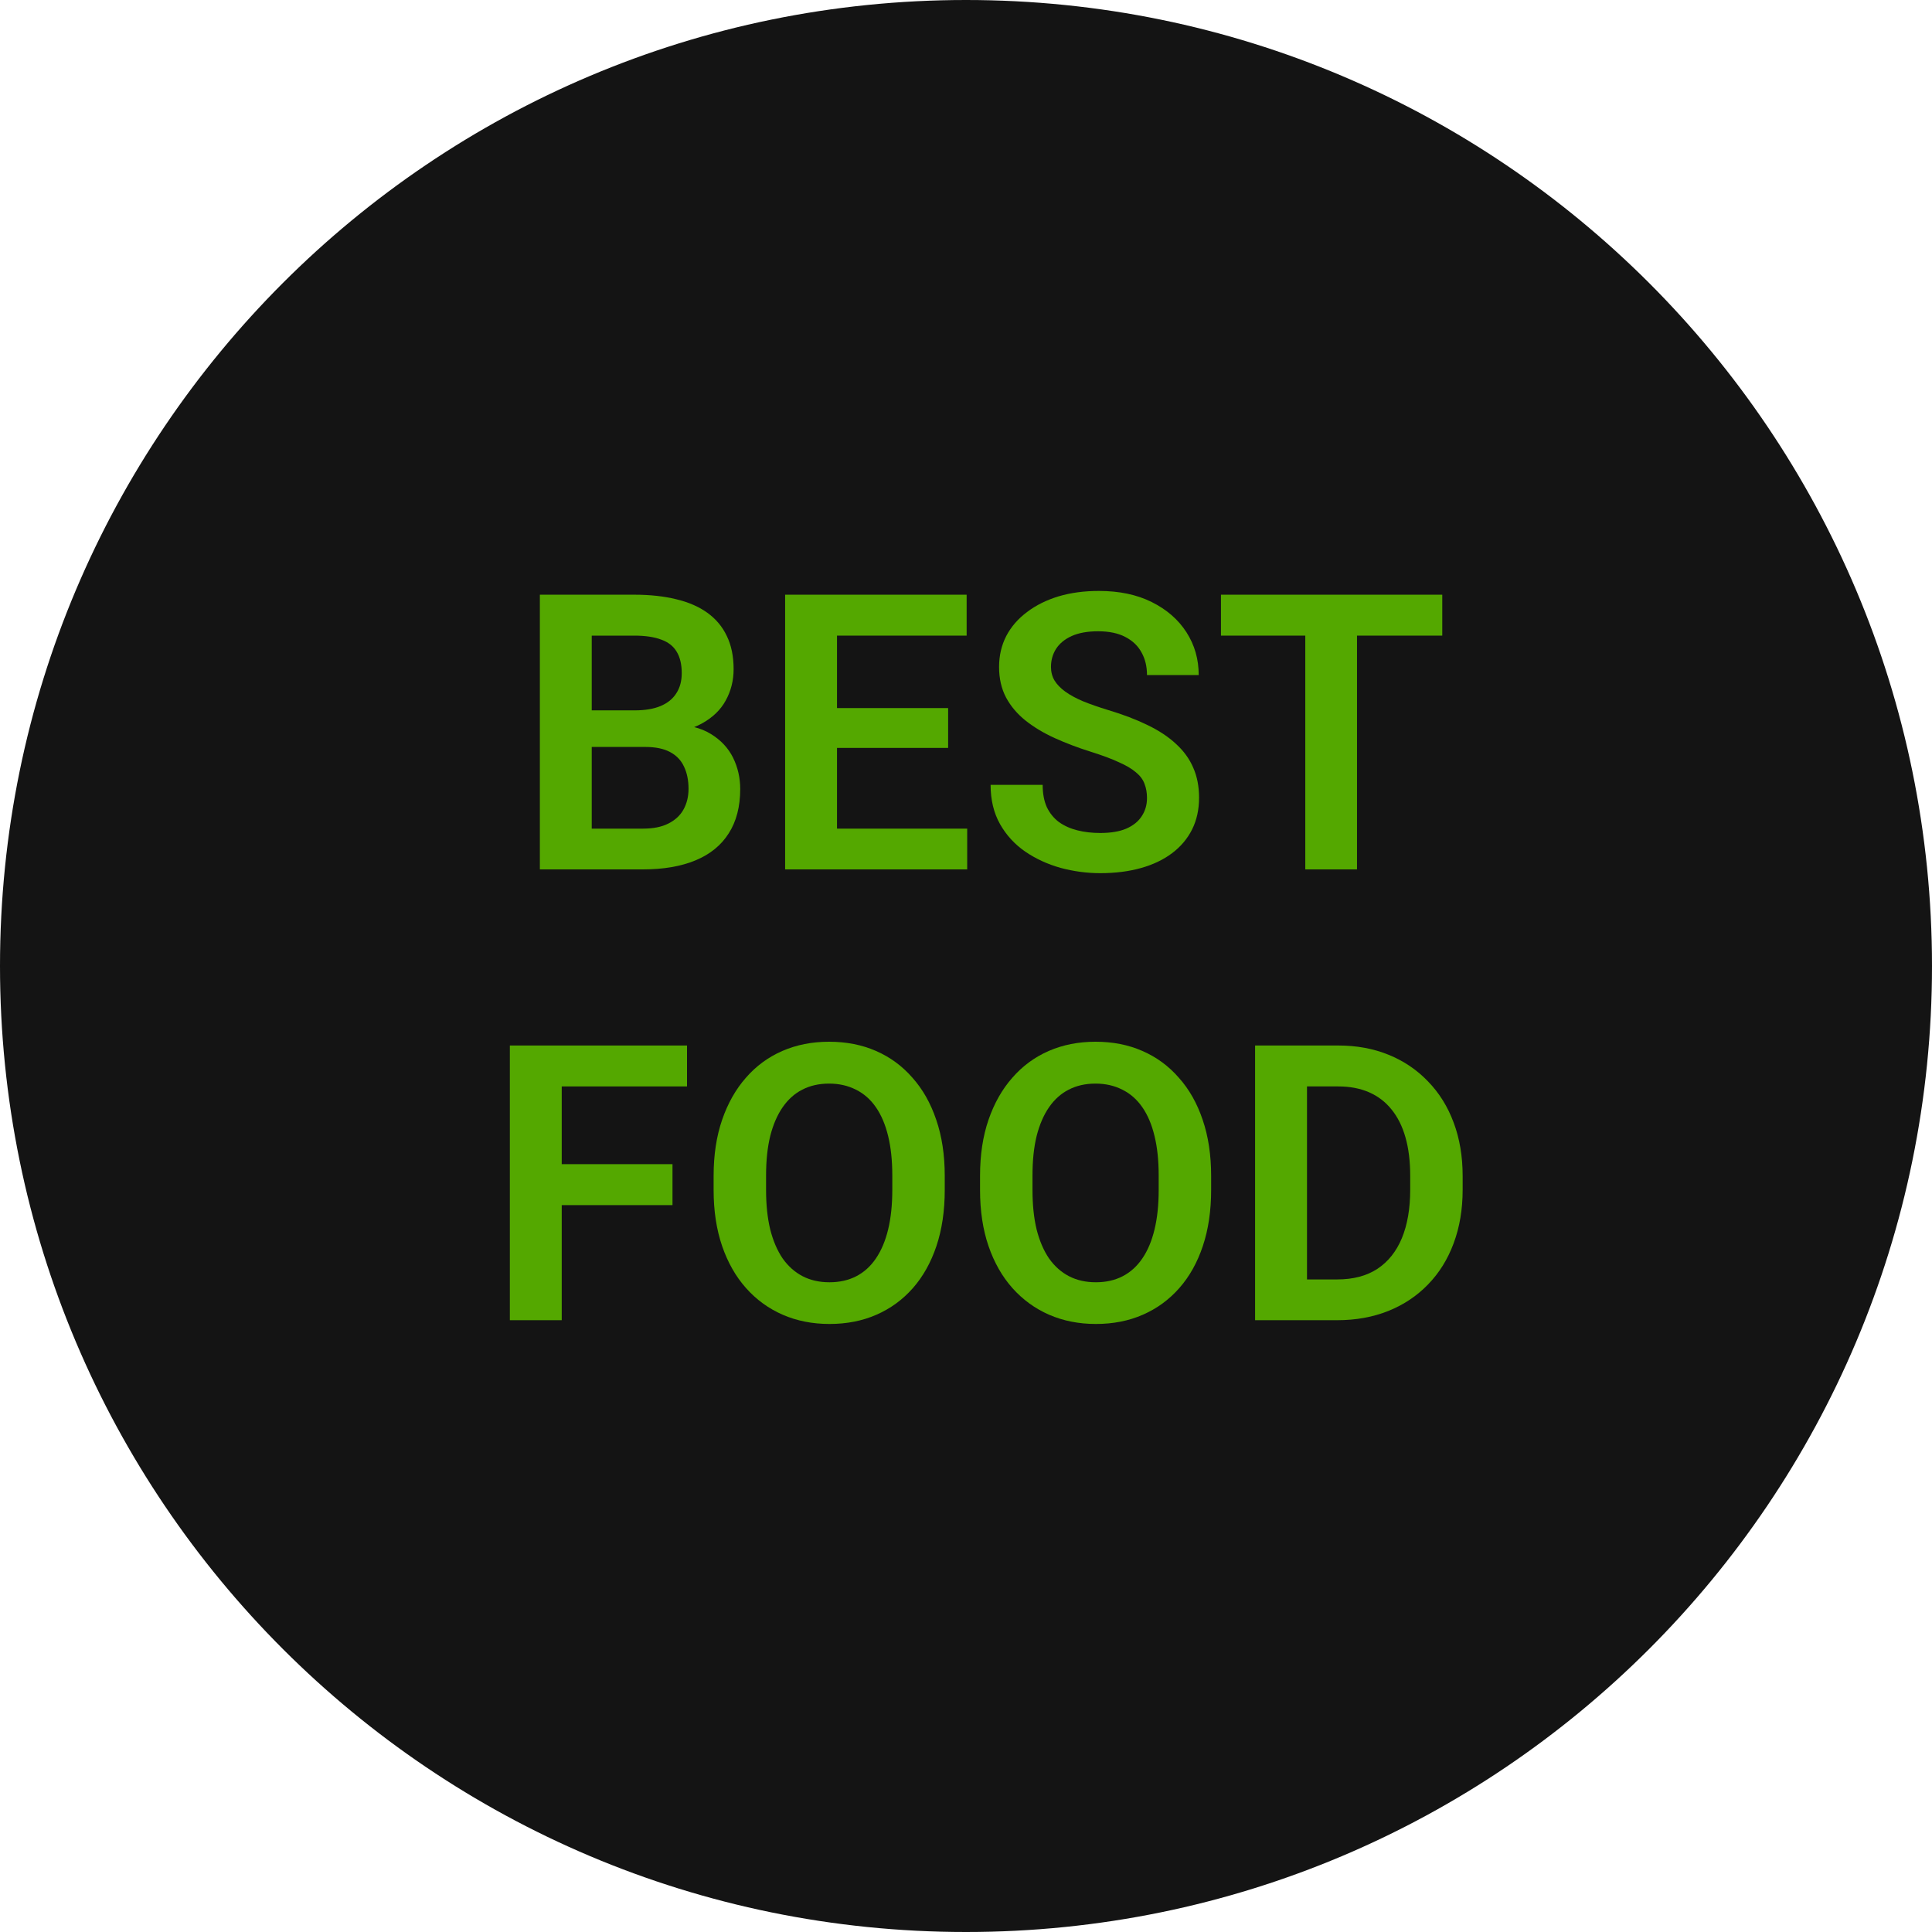
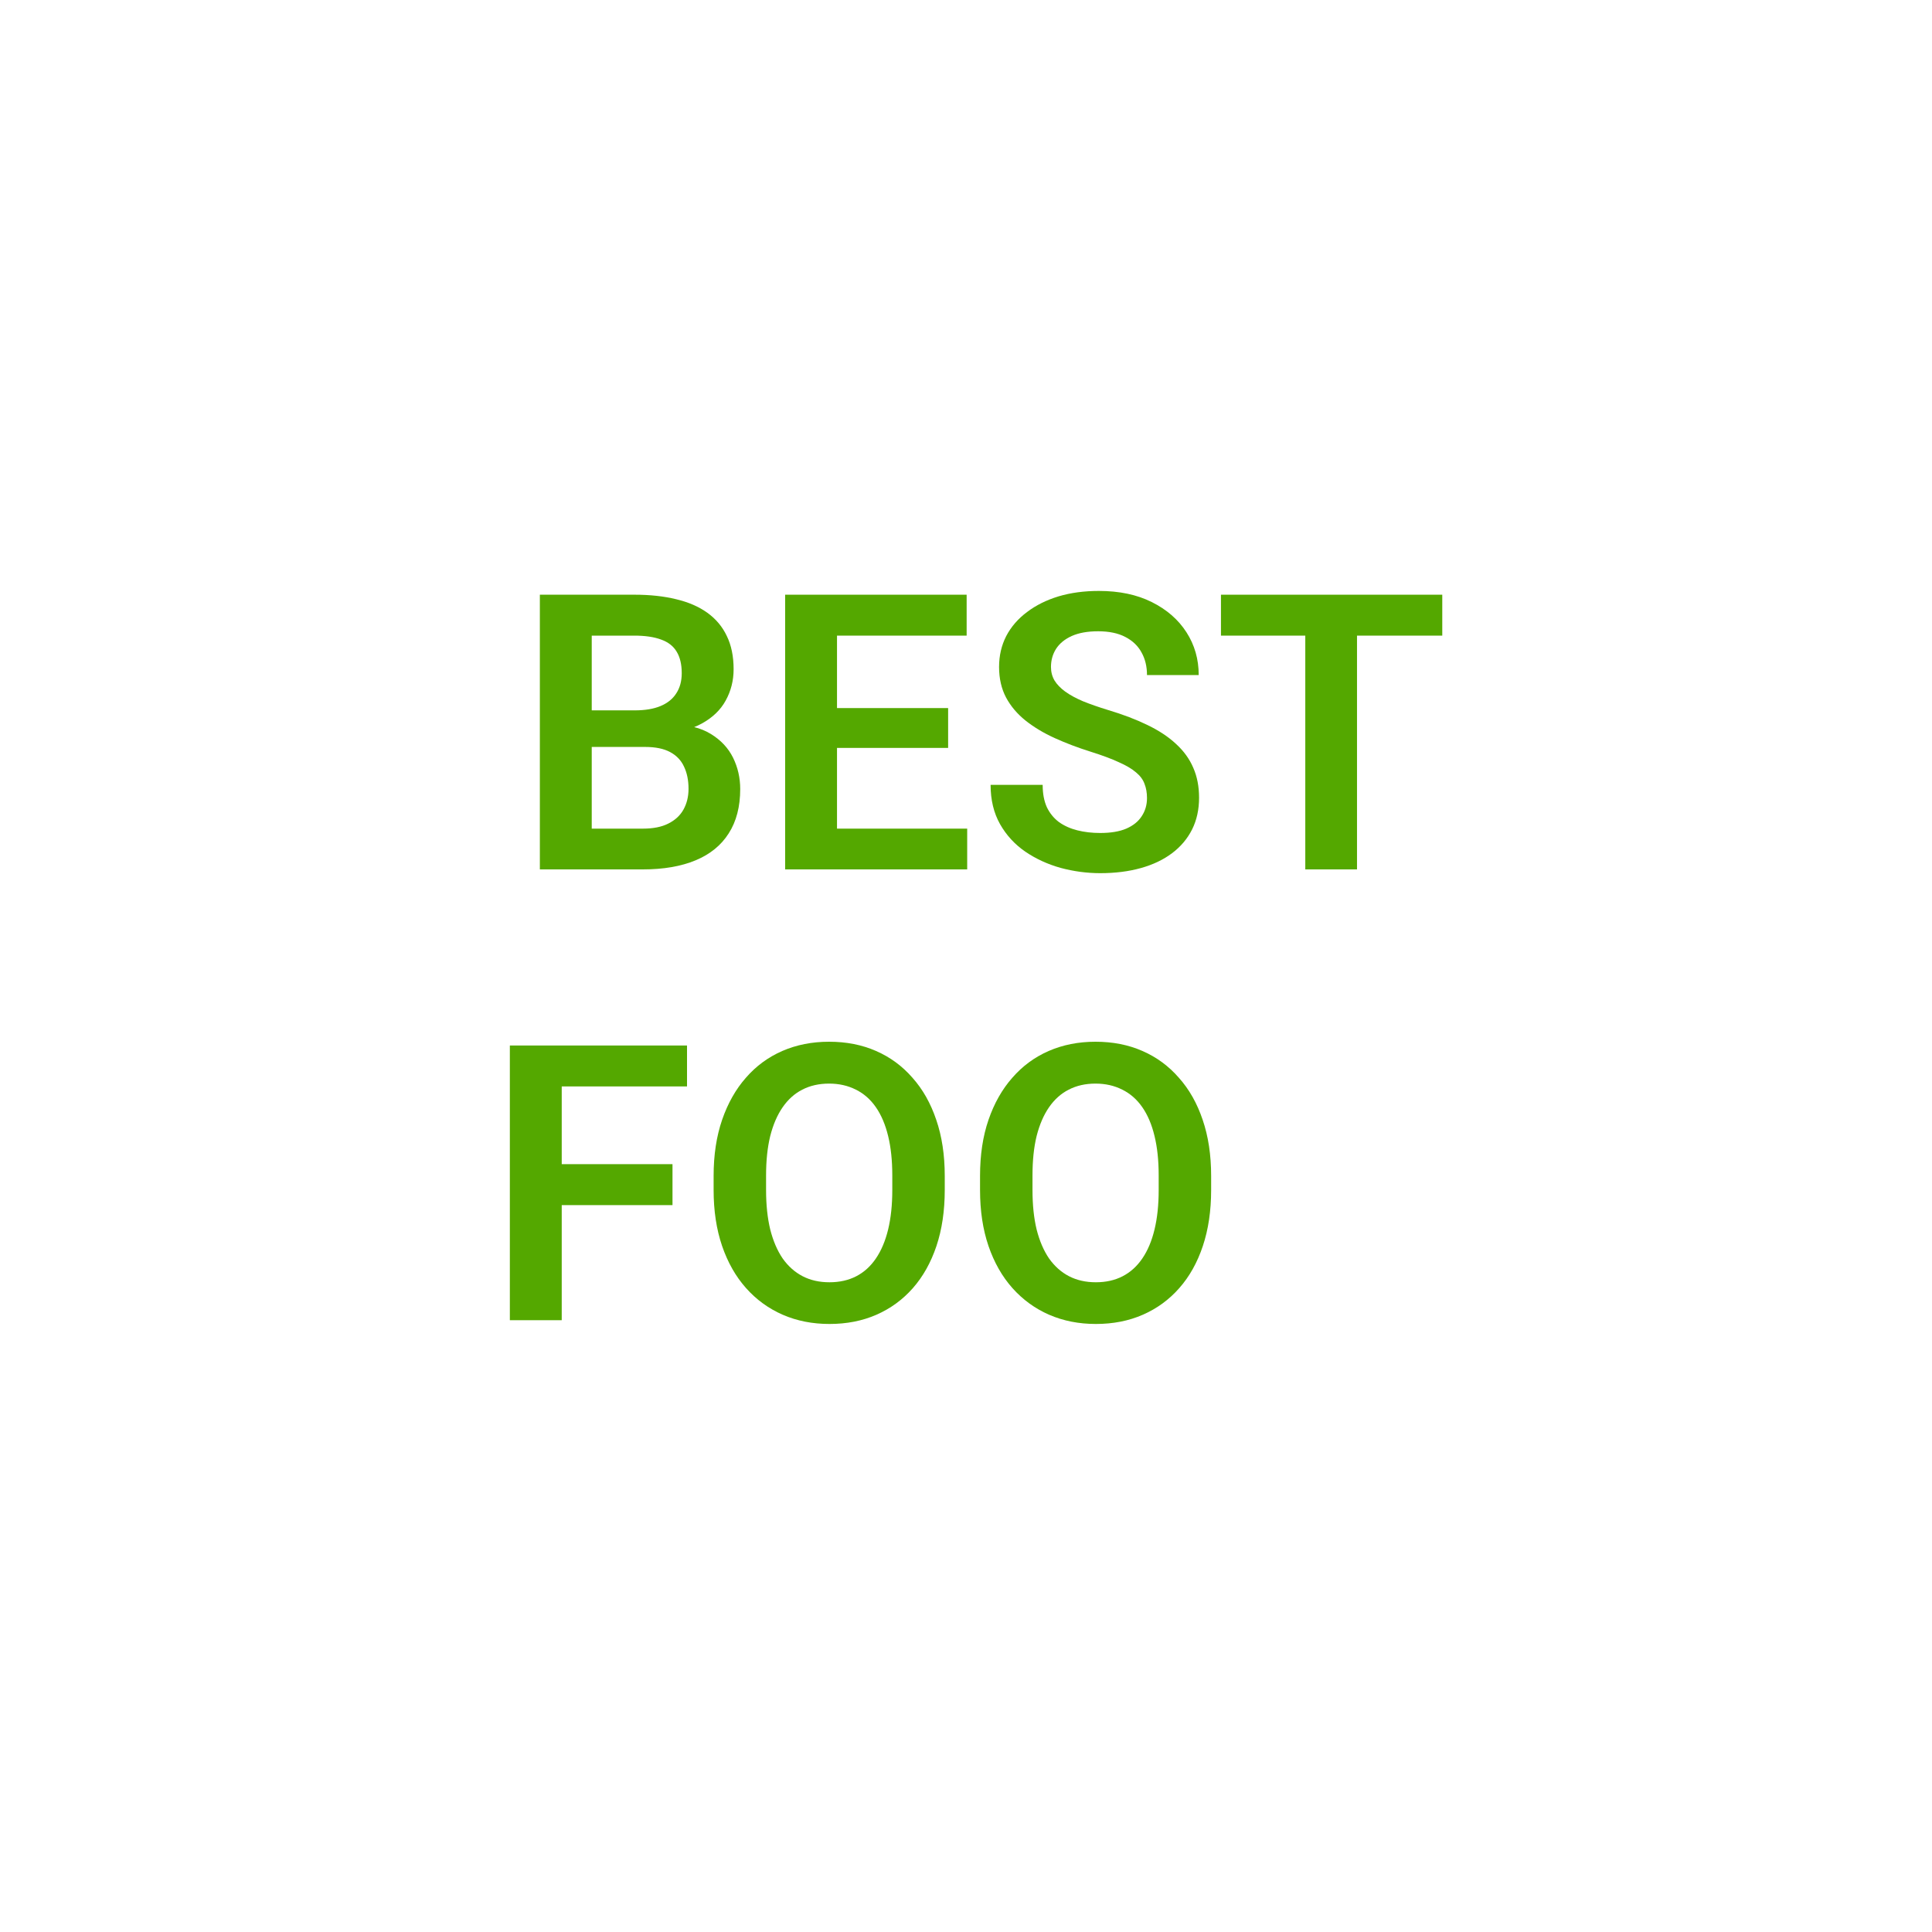
<svg xmlns="http://www.w3.org/2000/svg" width="60" height="60" viewBox="0 0 60 60" fill="none">
-   <path d="M60 30C60 46.569 46.569 60 30 60C13.431 60 0 46.569 0 30C0 13.431 13.431 0 30 0C46.569 0 60 13.431 60 30Z" fill="#141414" />
  <path d="M20.035 23.197H17.855L17.844 22.061H19.713C20.033 22.061 20.301 22.016 20.516 21.926C20.73 21.836 20.893 21.705 21.002 21.533C21.115 21.361 21.172 21.152 21.172 20.906C21.172 20.633 21.119 20.41 21.014 20.238C20.912 20.066 20.752 19.941 20.533 19.863C20.314 19.781 20.037 19.74 19.701 19.74H18.377V27H16.766V18.469H19.701C20.186 18.469 20.617 18.516 20.996 18.609C21.379 18.699 21.703 18.84 21.969 19.031C22.234 19.223 22.436 19.463 22.572 19.752C22.713 20.041 22.783 20.385 22.783 20.783C22.783 21.135 22.701 21.459 22.537 21.756C22.377 22.049 22.129 22.287 21.793 22.471C21.461 22.654 21.039 22.76 20.527 22.787L20.035 23.197ZM19.965 27H17.381L18.055 25.734H19.965C20.285 25.734 20.549 25.682 20.756 25.576C20.967 25.471 21.123 25.326 21.225 25.143C21.33 24.955 21.383 24.74 21.383 24.498C21.383 24.232 21.336 24.002 21.242 23.807C21.152 23.611 21.008 23.461 20.809 23.355C20.613 23.25 20.355 23.197 20.035 23.197H18.359L18.371 22.061H20.504L20.873 22.5C21.365 22.504 21.766 22.602 22.074 22.793C22.387 22.984 22.617 23.23 22.766 23.531C22.914 23.832 22.988 24.156 22.988 24.504C22.988 25.051 22.869 25.51 22.631 25.881C22.396 26.252 22.053 26.531 21.6 26.719C21.15 26.906 20.605 27 19.965 27Z" fill="#54A800" />
  <path d="M30.037 25.734V27H25.502V25.734H30.037ZM25.994 18.469V27H24.383V18.469H25.994ZM29.445 21.99V23.227H25.502V21.99H29.445ZM30.02 18.469V19.74H25.502V18.469H30.02Z" fill="#54A800" />
  <path d="M35.621 24.785C35.621 24.621 35.596 24.475 35.545 24.346C35.498 24.213 35.41 24.094 35.281 23.988C35.156 23.879 34.978 23.773 34.748 23.672C34.522 23.566 34.228 23.457 33.869 23.344C33.471 23.219 33.1 23.078 32.756 22.922C32.412 22.766 32.109 22.584 31.848 22.377C31.59 22.17 31.389 21.932 31.244 21.662C31.1 21.389 31.027 21.072 31.027 20.713C31.027 20.361 31.102 20.041 31.25 19.752C31.402 19.463 31.617 19.215 31.895 19.008C32.172 18.797 32.498 18.635 32.873 18.521C33.252 18.408 33.67 18.352 34.127 18.352C34.76 18.352 35.307 18.467 35.768 18.697C36.232 18.928 36.592 19.24 36.846 19.635C37.1 20.029 37.227 20.473 37.227 20.965H35.621C35.621 20.699 35.565 20.465 35.451 20.262C35.342 20.059 35.174 19.898 34.947 19.781C34.725 19.664 34.443 19.605 34.103 19.605C33.775 19.605 33.502 19.654 33.283 19.752C33.068 19.85 32.906 19.982 32.797 20.15C32.691 20.318 32.639 20.506 32.639 20.713C32.639 20.869 32.676 21.01 32.75 21.135C32.824 21.256 32.935 21.371 33.084 21.48C33.232 21.586 33.416 21.686 33.635 21.779C33.857 21.869 34.115 21.959 34.408 22.049C34.877 22.189 35.287 22.346 35.639 22.518C35.994 22.689 36.289 22.885 36.523 23.104C36.762 23.322 36.94 23.568 37.057 23.842C37.178 24.115 37.238 24.426 37.238 24.773C37.238 25.141 37.166 25.469 37.022 25.758C36.877 26.047 36.67 26.293 36.4 26.496C36.131 26.699 35.807 26.854 35.428 26.959C35.053 27.064 34.633 27.117 34.168 27.117C33.754 27.117 33.344 27.062 32.938 26.953C32.535 26.84 32.17 26.672 31.842 26.449C31.514 26.223 31.252 25.938 31.057 25.594C30.861 25.246 30.764 24.84 30.764 24.375H32.381C32.381 24.645 32.424 24.875 32.51 25.066C32.6 25.254 32.725 25.408 32.885 25.529C33.049 25.646 33.24 25.732 33.459 25.787C33.678 25.842 33.914 25.869 34.168 25.869C34.496 25.869 34.766 25.824 34.977 25.734C35.191 25.641 35.352 25.512 35.457 25.348C35.566 25.184 35.621 24.996 35.621 24.785Z" fill="#54A800" />
  <path d="M42.143 18.469V27H40.537V18.469H42.143ZM44.791 18.469V19.74H37.918V18.469H44.791Z" fill="#54A800" />
  <path d="M17.445 32.469V41H15.834V32.469H17.445ZM20.885 36.154V37.426H17.023V36.154H20.885ZM21.336 32.469V33.74H17.023V32.469H21.336Z" fill="#54A800" />
  <path d="M29.34 36.518V36.957C29.34 37.602 29.254 38.182 29.082 38.697C28.91 39.209 28.666 39.645 28.35 40.004C28.033 40.363 27.656 40.639 27.219 40.83C26.781 41.022 26.295 41.117 25.76 41.117C25.232 41.117 24.748 41.022 24.307 40.83C23.869 40.639 23.49 40.363 23.17 40.004C22.85 39.645 22.602 39.209 22.426 38.697C22.25 38.182 22.162 37.602 22.162 36.957V36.518C22.162 35.869 22.25 35.289 22.426 34.777C22.602 34.266 22.848 33.83 23.164 33.471C23.48 33.107 23.857 32.83 24.295 32.639C24.736 32.447 25.221 32.352 25.748 32.352C26.283 32.352 26.77 32.447 27.207 32.639C27.645 32.83 28.021 33.107 28.338 33.471C28.658 33.83 28.904 34.266 29.076 34.777C29.252 35.289 29.34 35.869 29.34 36.518ZM27.711 36.957V36.506C27.711 36.041 27.668 35.633 27.582 35.281C27.496 34.926 27.369 34.627 27.201 34.385C27.033 34.143 26.826 33.961 26.58 33.84C26.334 33.715 26.057 33.652 25.748 33.652C25.436 33.652 25.158 33.715 24.916 33.84C24.678 33.961 24.475 34.143 24.307 34.385C24.139 34.627 24.01 34.926 23.92 35.281C23.834 35.633 23.791 36.041 23.791 36.506V36.957C23.791 37.418 23.834 37.826 23.92 38.182C24.01 38.537 24.139 38.838 24.307 39.084C24.479 39.326 24.686 39.51 24.928 39.635C25.17 39.76 25.447 39.822 25.76 39.822C26.072 39.822 26.35 39.76 26.592 39.635C26.834 39.51 27.037 39.326 27.201 39.084C27.369 38.838 27.496 38.537 27.582 38.182C27.668 37.826 27.711 37.418 27.711 36.957Z" fill="#54A800" />
  <path d="M37.613 36.518V36.957C37.613 37.602 37.527 38.182 37.355 38.697C37.184 39.209 36.94 39.645 36.623 40.004C36.307 40.363 35.93 40.639 35.492 40.83C35.055 41.022 34.568 41.117 34.033 41.117C33.506 41.117 33.022 41.022 32.58 40.83C32.143 40.639 31.764 40.363 31.443 40.004C31.123 39.645 30.875 39.209 30.699 38.697C30.523 38.182 30.436 37.602 30.436 36.957V36.518C30.436 35.869 30.523 35.289 30.699 34.777C30.875 34.266 31.121 33.83 31.438 33.471C31.754 33.107 32.131 32.83 32.568 32.639C33.01 32.447 33.494 32.352 34.022 32.352C34.557 32.352 35.043 32.447 35.48 32.639C35.918 32.83 36.295 33.107 36.611 33.471C36.932 33.83 37.178 34.266 37.35 34.777C37.525 35.289 37.613 35.869 37.613 36.518ZM35.984 36.957V36.506C35.984 36.041 35.941 35.633 35.855 35.281C35.77 34.926 35.643 34.627 35.475 34.385C35.307 34.143 35.1 33.961 34.853 33.84C34.607 33.715 34.33 33.652 34.022 33.652C33.709 33.652 33.432 33.715 33.19 33.84C32.951 33.961 32.748 34.143 32.58 34.385C32.412 34.627 32.283 34.926 32.193 35.281C32.107 35.633 32.065 36.041 32.065 36.506V36.957C32.065 37.418 32.107 37.826 32.193 38.182C32.283 38.537 32.412 38.838 32.58 39.084C32.752 39.326 32.959 39.51 33.201 39.635C33.443 39.76 33.721 39.822 34.033 39.822C34.346 39.822 34.623 39.76 34.865 39.635C35.107 39.51 35.31 39.326 35.475 39.084C35.643 38.838 35.77 38.537 35.855 38.182C35.941 37.826 35.984 37.418 35.984 36.957Z" fill="#54A800" />
-   <path d="M41.527 41H39.688L39.699 39.734H41.527C42.023 39.734 42.44 39.625 42.775 39.406C43.111 39.184 43.365 38.865 43.537 38.451C43.709 38.033 43.795 37.533 43.795 36.951V36.512C43.795 36.062 43.746 35.666 43.648 35.322C43.551 34.978 43.406 34.69 43.215 34.455C43.027 34.221 42.795 34.043 42.518 33.922C42.24 33.801 41.922 33.74 41.562 33.74H39.652V32.469H41.562C42.133 32.469 42.652 32.565 43.121 32.756C43.594 32.947 44.002 33.223 44.346 33.582C44.693 33.938 44.959 34.363 45.143 34.859C45.33 35.355 45.424 35.91 45.424 36.523V36.951C45.424 37.56 45.33 38.115 45.143 38.615C44.959 39.111 44.693 39.537 44.346 39.893C44.002 40.248 43.592 40.522 43.115 40.713C42.639 40.904 42.109 41 41.527 41ZM40.59 32.469V41H38.978V32.469H40.59Z" fill="#54A800" />
</svg>